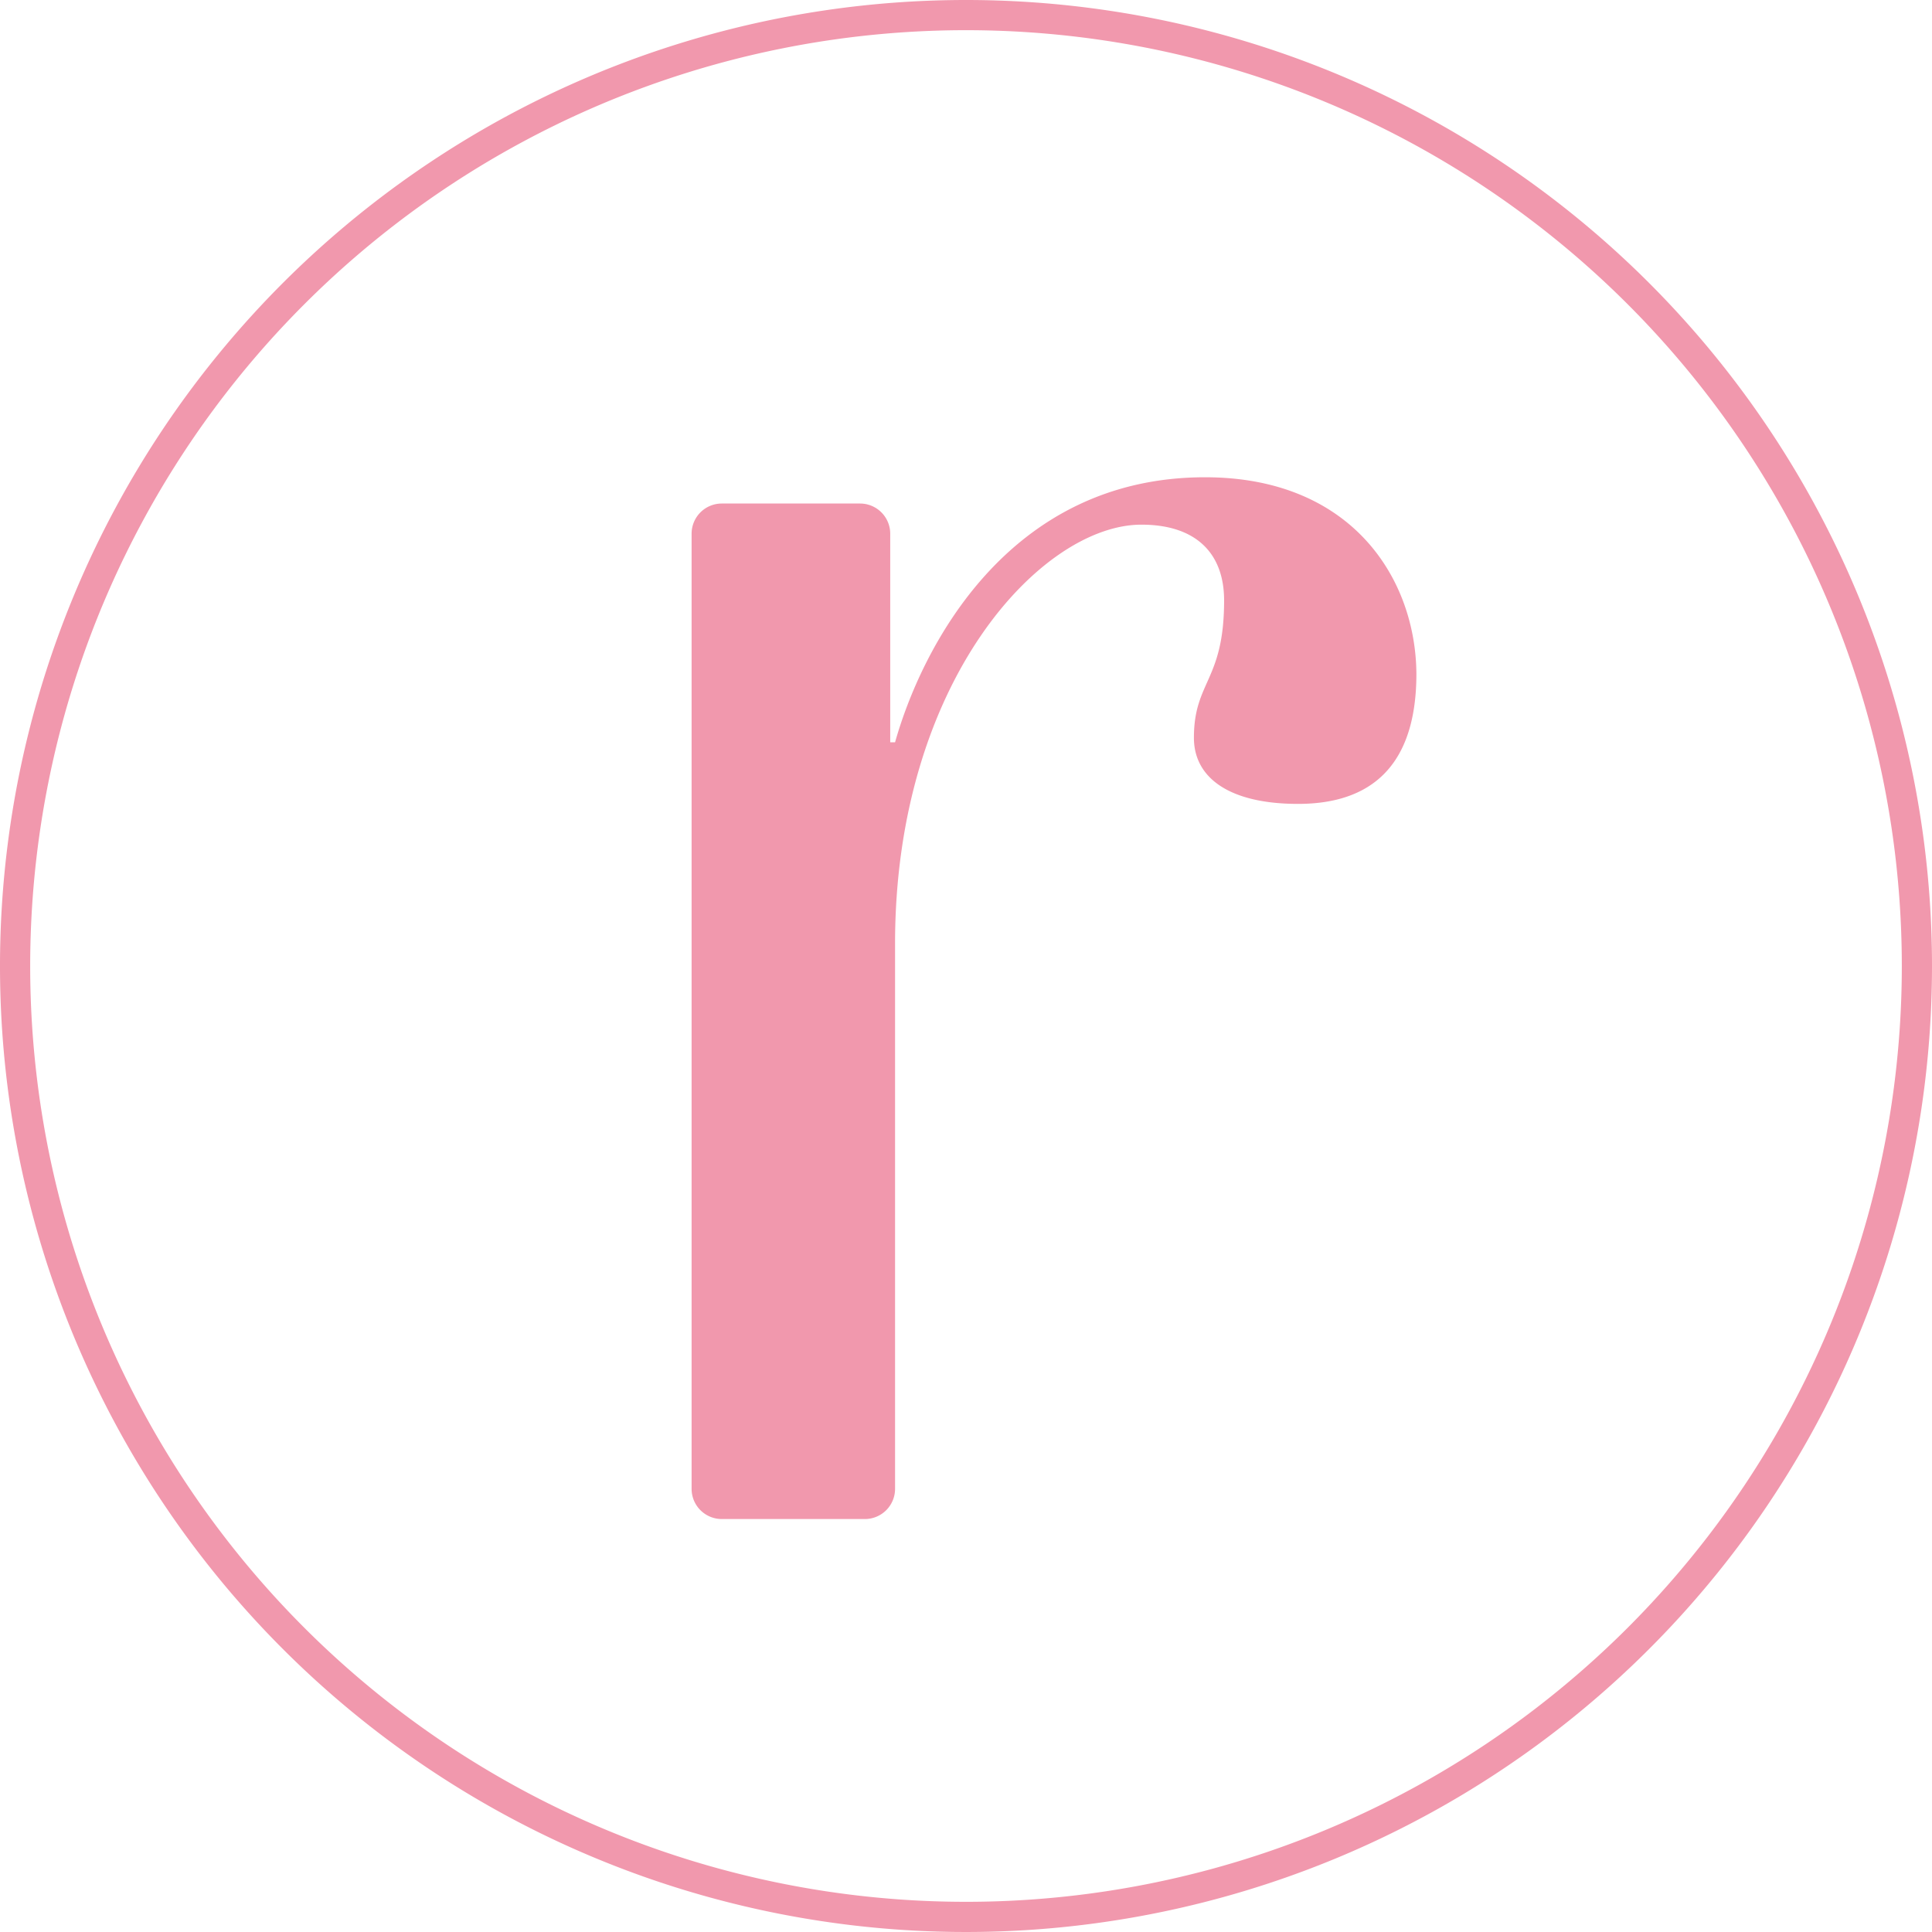
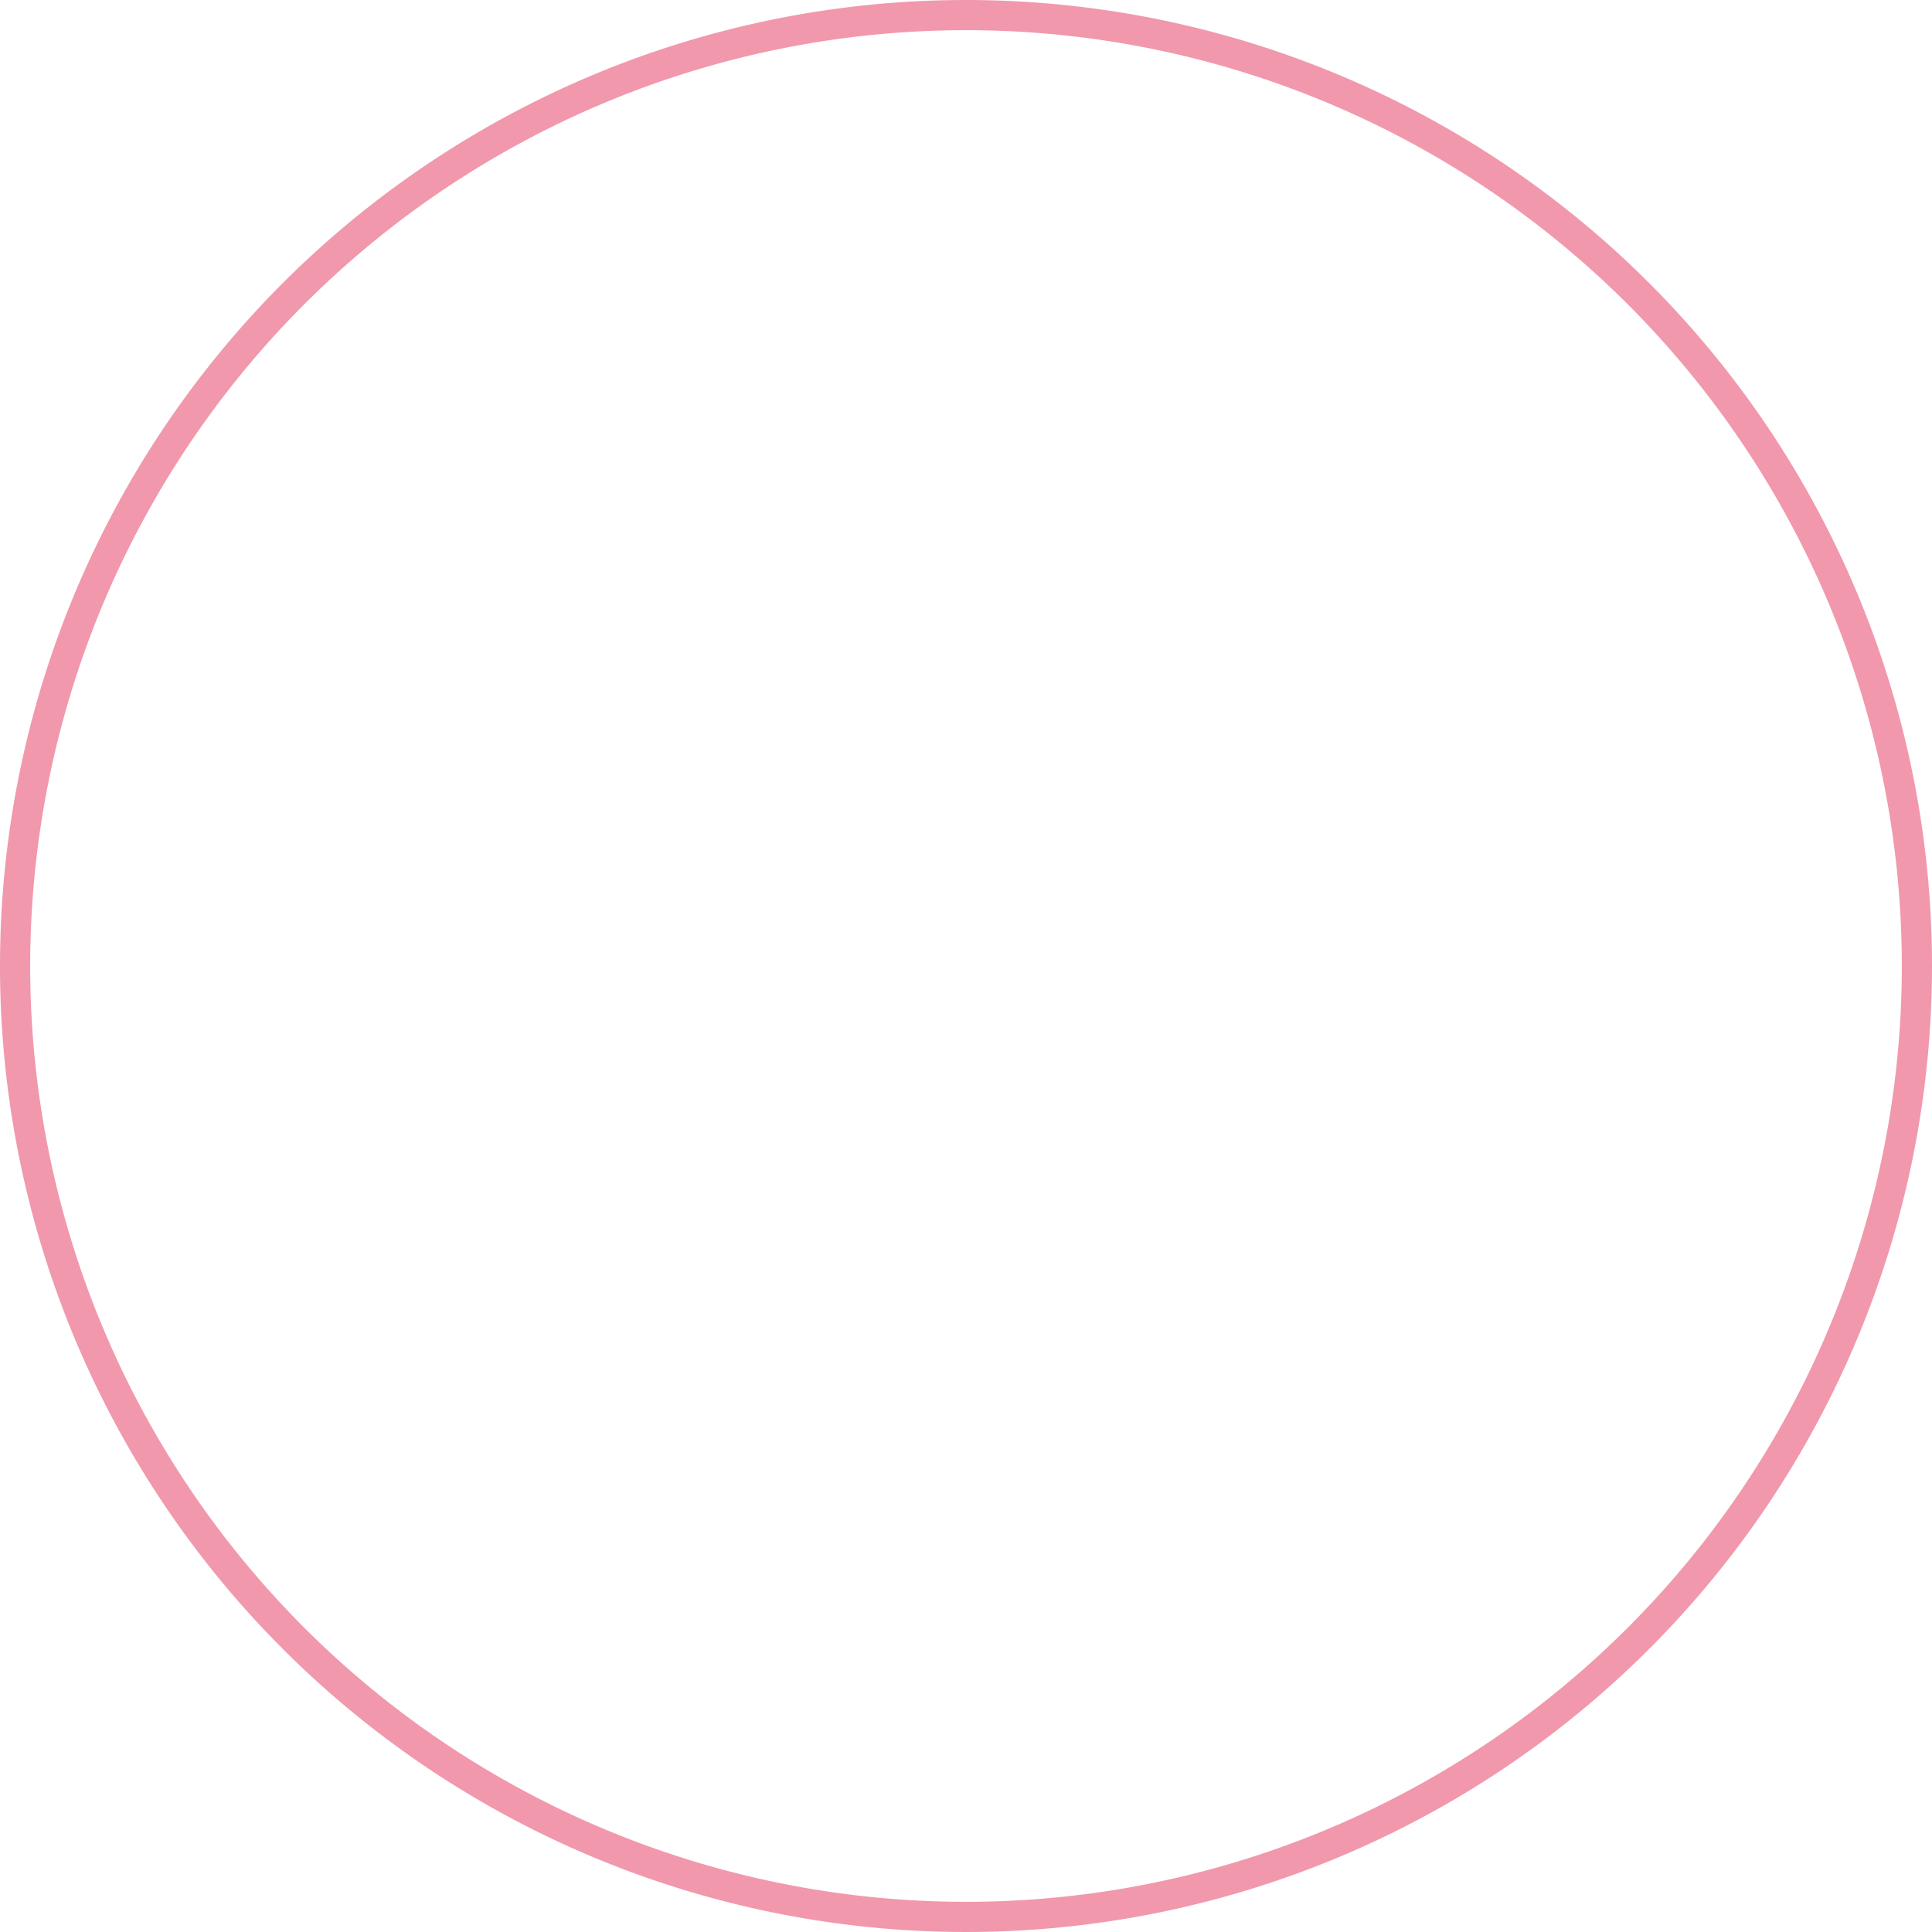
<svg xmlns="http://www.w3.org/2000/svg" viewBox="0 0 64 64">
  <defs>
    <style>.cls-1{fill:#f198ad;}</style>
  </defs>
  <g id="Layer_2" data-name="Layer 2">
    <g id="Warstwa_1" data-name="Warstwa 1">
      <path class="cls-1" d="M32,0A32,32,0,1,0,64,32,32,32,0,0,0,32,0Zm0,63A31,31,0,1,1,63,32,31,31,0,0,1,32,63Z" />
-       <path class="cls-1" d="M39.92,15.81c-6.58,0-9.41,5.73-10.27,8.78h-.16V17.68a1,1,0,0,0-1-1H23.91a1,1,0,0,0-1,1V49.32a1,1,0,0,0,1,1h4.74a1,1,0,0,0,1-1V31.26c0-8.7,4.86-13.88,8.16-13.88,1.8,0,2.74.94,2.74,2.51,0,2.67-1,2.67-1,4.55,0,1.33,1.18,2.19,3.45,2.19,2,0,3.92-.86,3.92-4.31C46.9,19.18,44.79,15.81,39.92,15.81Z" />
    </g>
  </g>
</svg>